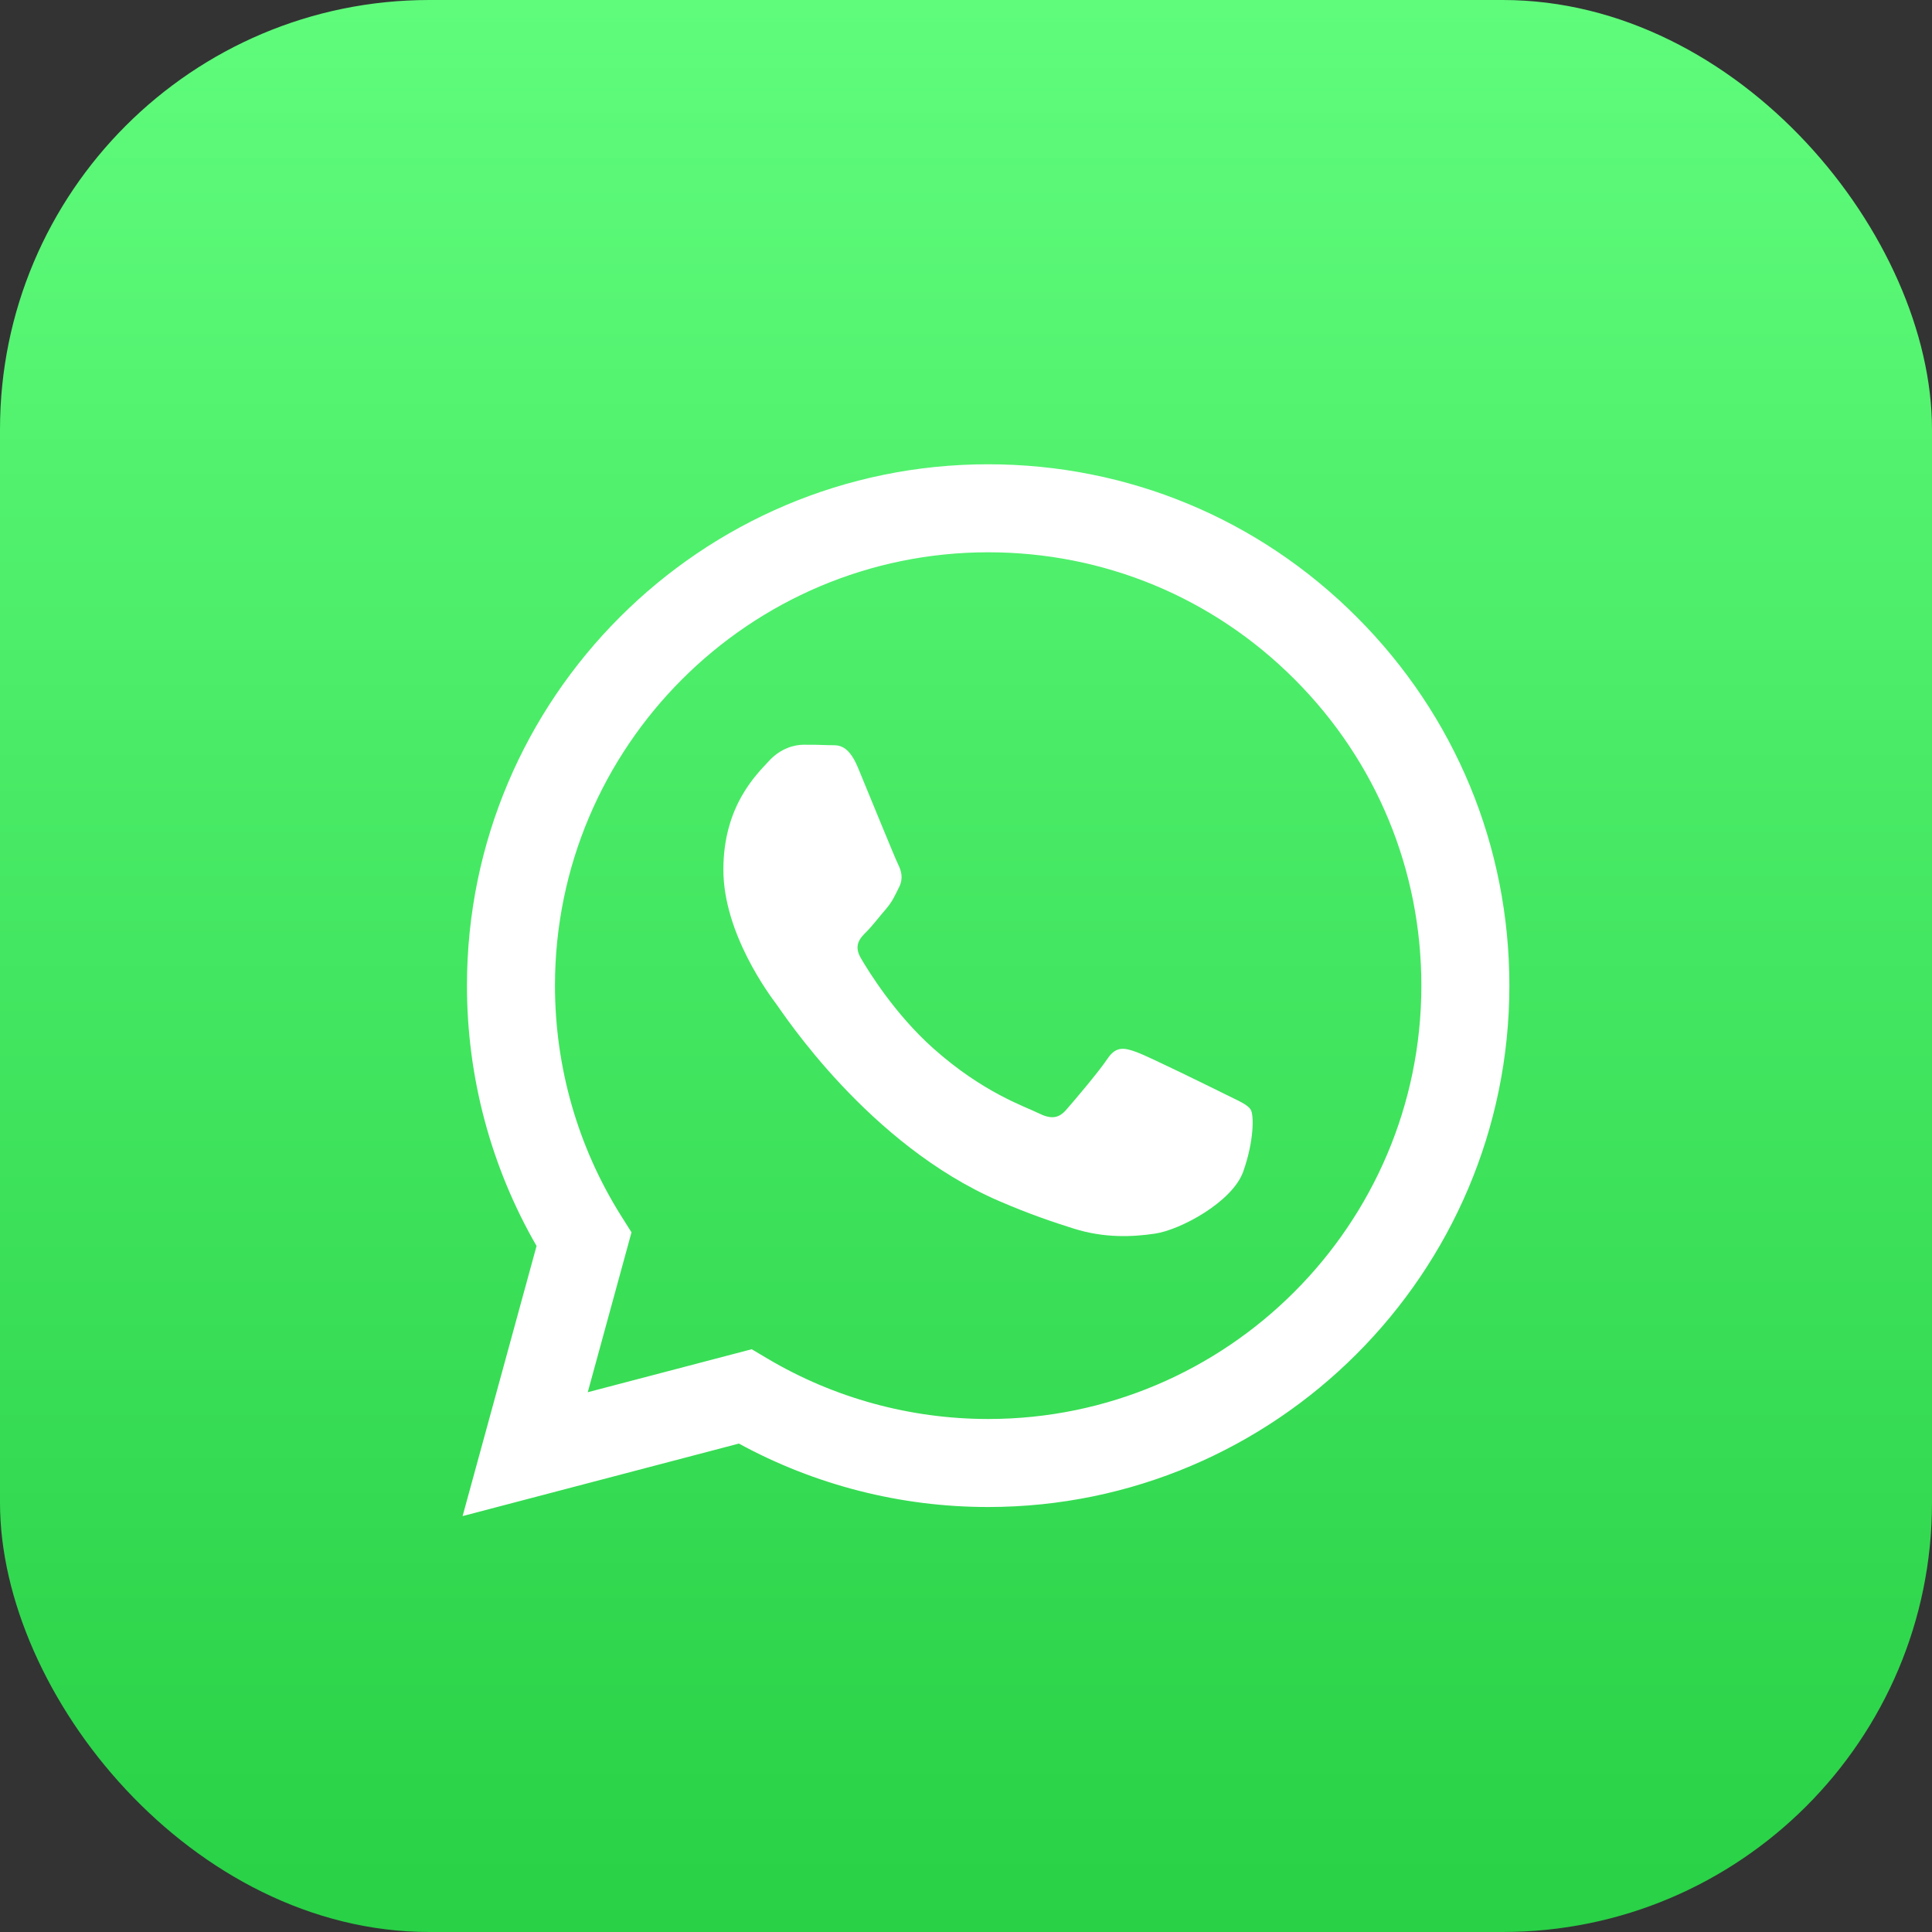
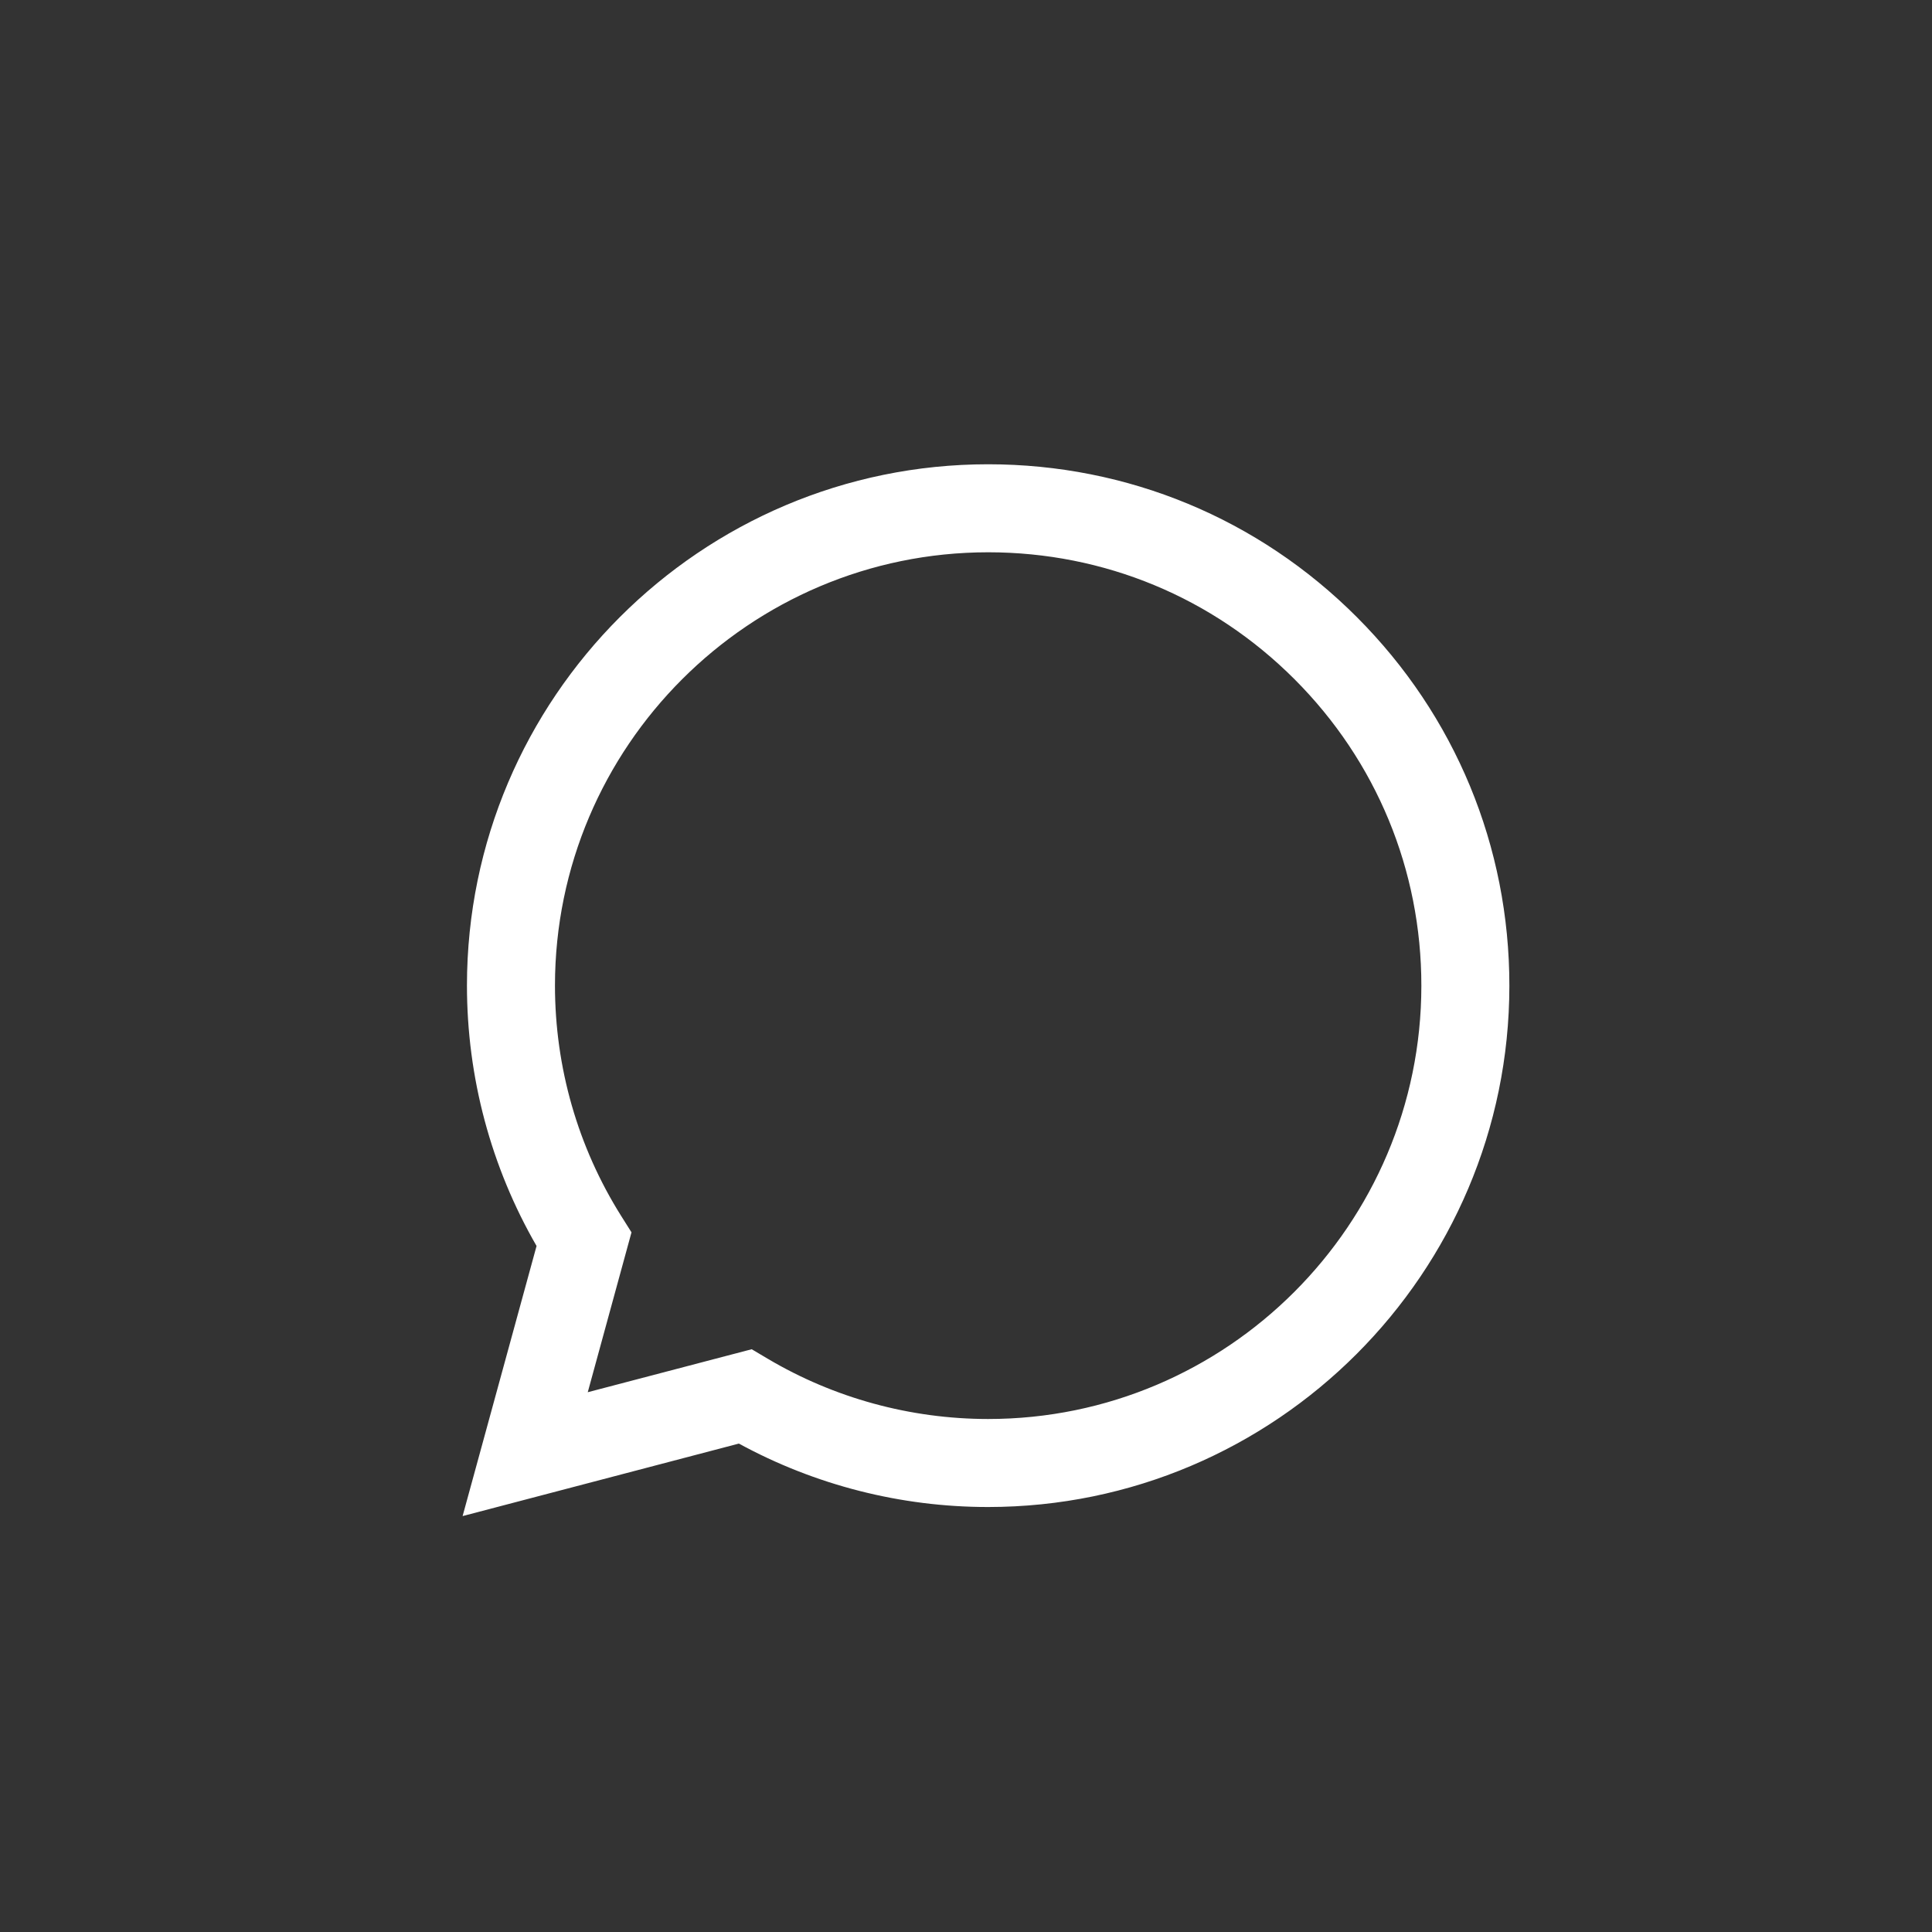
<svg xmlns="http://www.w3.org/2000/svg" width="36" height="36" viewBox="0 0 36 36" fill="none">
  <rect x="0" y="0" width="36" height="36" fill="#333333" stroke="none" />
-   <rect width="36" height="36" rx="8" fill="url(#paint0_linear_1045_59939)" />
  <path fill-rule="evenodd" clip-rule="evenodd" d="M28.125 18.369C28.123 23.723 23.768 28.079 18.413 28.081H18.409C16.784 28.081 15.187 27.673 13.768 26.899L8.62 28.25L9.998 23.217C9.148 21.744 8.701 20.073 8.701 18.362C8.703 13.007 13.06 8.651 18.413 8.651C21.011 8.652 23.45 9.663 25.283 11.499C27.117 13.335 28.126 15.774 28.125 18.369ZM10.952 25.942L14.007 25.141L14.302 25.316C15.541 26.051 16.962 26.44 18.41 26.441H18.413C22.862 26.441 26.483 22.82 26.485 18.369C26.486 16.212 25.647 14.184 24.123 12.658C22.599 11.132 20.573 10.292 18.416 10.291C13.964 10.291 10.343 13.912 10.341 18.362C10.341 19.888 10.767 21.373 11.575 22.658L11.767 22.963L10.952 25.942Z" fill="white" />
-   <path d="M23.306 20.679C23.245 20.578 23.084 20.517 22.841 20.395C22.598 20.274 21.405 19.687 21.183 19.606C20.96 19.525 20.799 19.484 20.637 19.727C20.475 19.97 20.01 20.517 19.868 20.679C19.727 20.841 19.585 20.861 19.343 20.739C19.1 20.618 18.318 20.362 17.391 19.535C16.67 18.892 16.183 18.097 16.041 17.854C15.9 17.611 16.026 17.48 16.148 17.359C16.257 17.25 16.39 17.075 16.512 16.934C16.633 16.792 16.673 16.691 16.754 16.529C16.835 16.367 16.795 16.225 16.734 16.104C16.673 15.982 16.188 14.788 15.986 14.302C15.789 13.829 15.589 13.893 15.44 13.885C15.299 13.878 15.137 13.877 14.975 13.877C14.813 13.877 14.55 13.937 14.328 14.18C14.105 14.423 13.479 15.01 13.479 16.205C13.479 17.399 14.348 18.553 14.469 18.715C14.591 18.877 16.18 21.328 18.615 22.379C19.194 22.629 19.646 22.779 19.998 22.89C20.579 23.075 21.108 23.049 21.526 22.986C21.993 22.917 22.962 22.399 23.165 21.833C23.367 21.266 23.367 20.78 23.306 20.679Z" fill="white" />
  <defs>
    <linearGradient id="paint0_linear_1045_59939" x1="18" y1="0" x2="18" y2="36" gradientUnits="userSpaceOnUse">
      <stop stop-color="#5FFC7B" />
      <stop offset="1" stop-color="#28D146" />
    </linearGradient>
  </defs>
</svg>